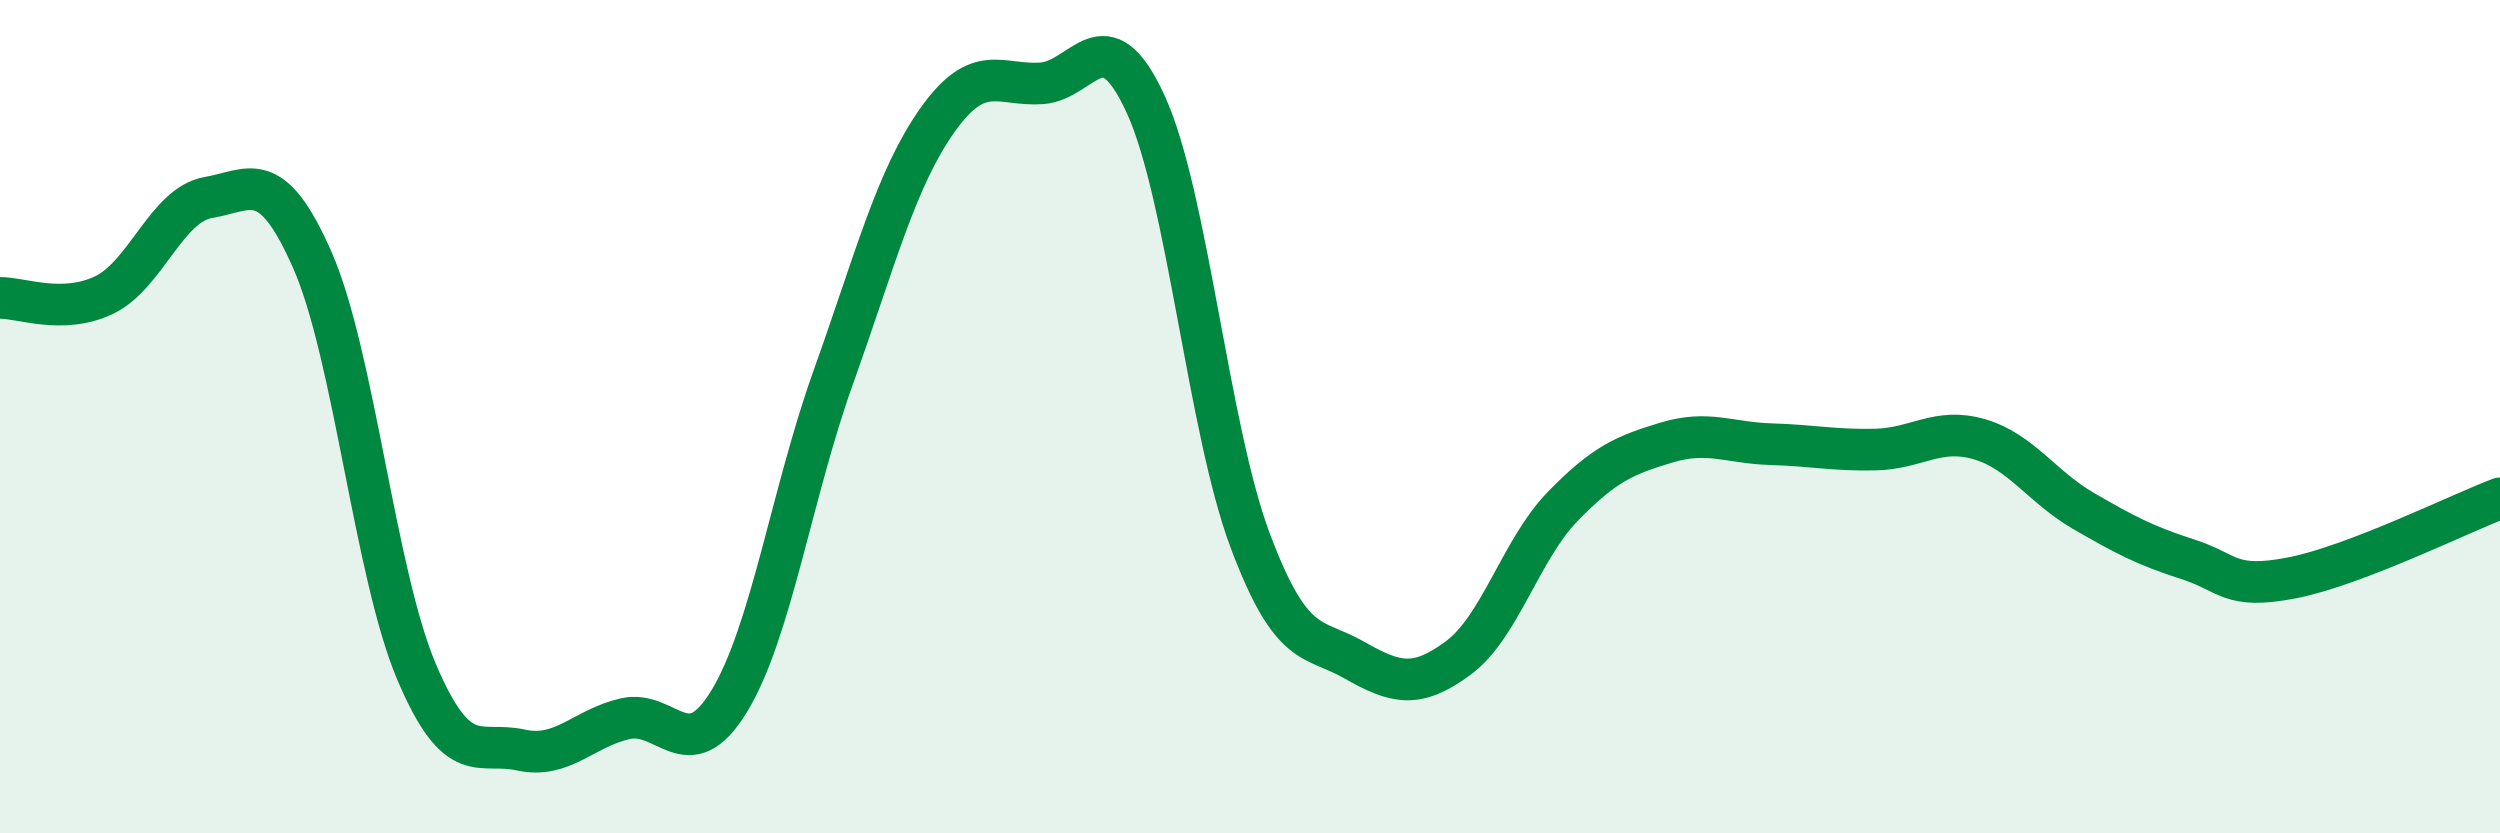
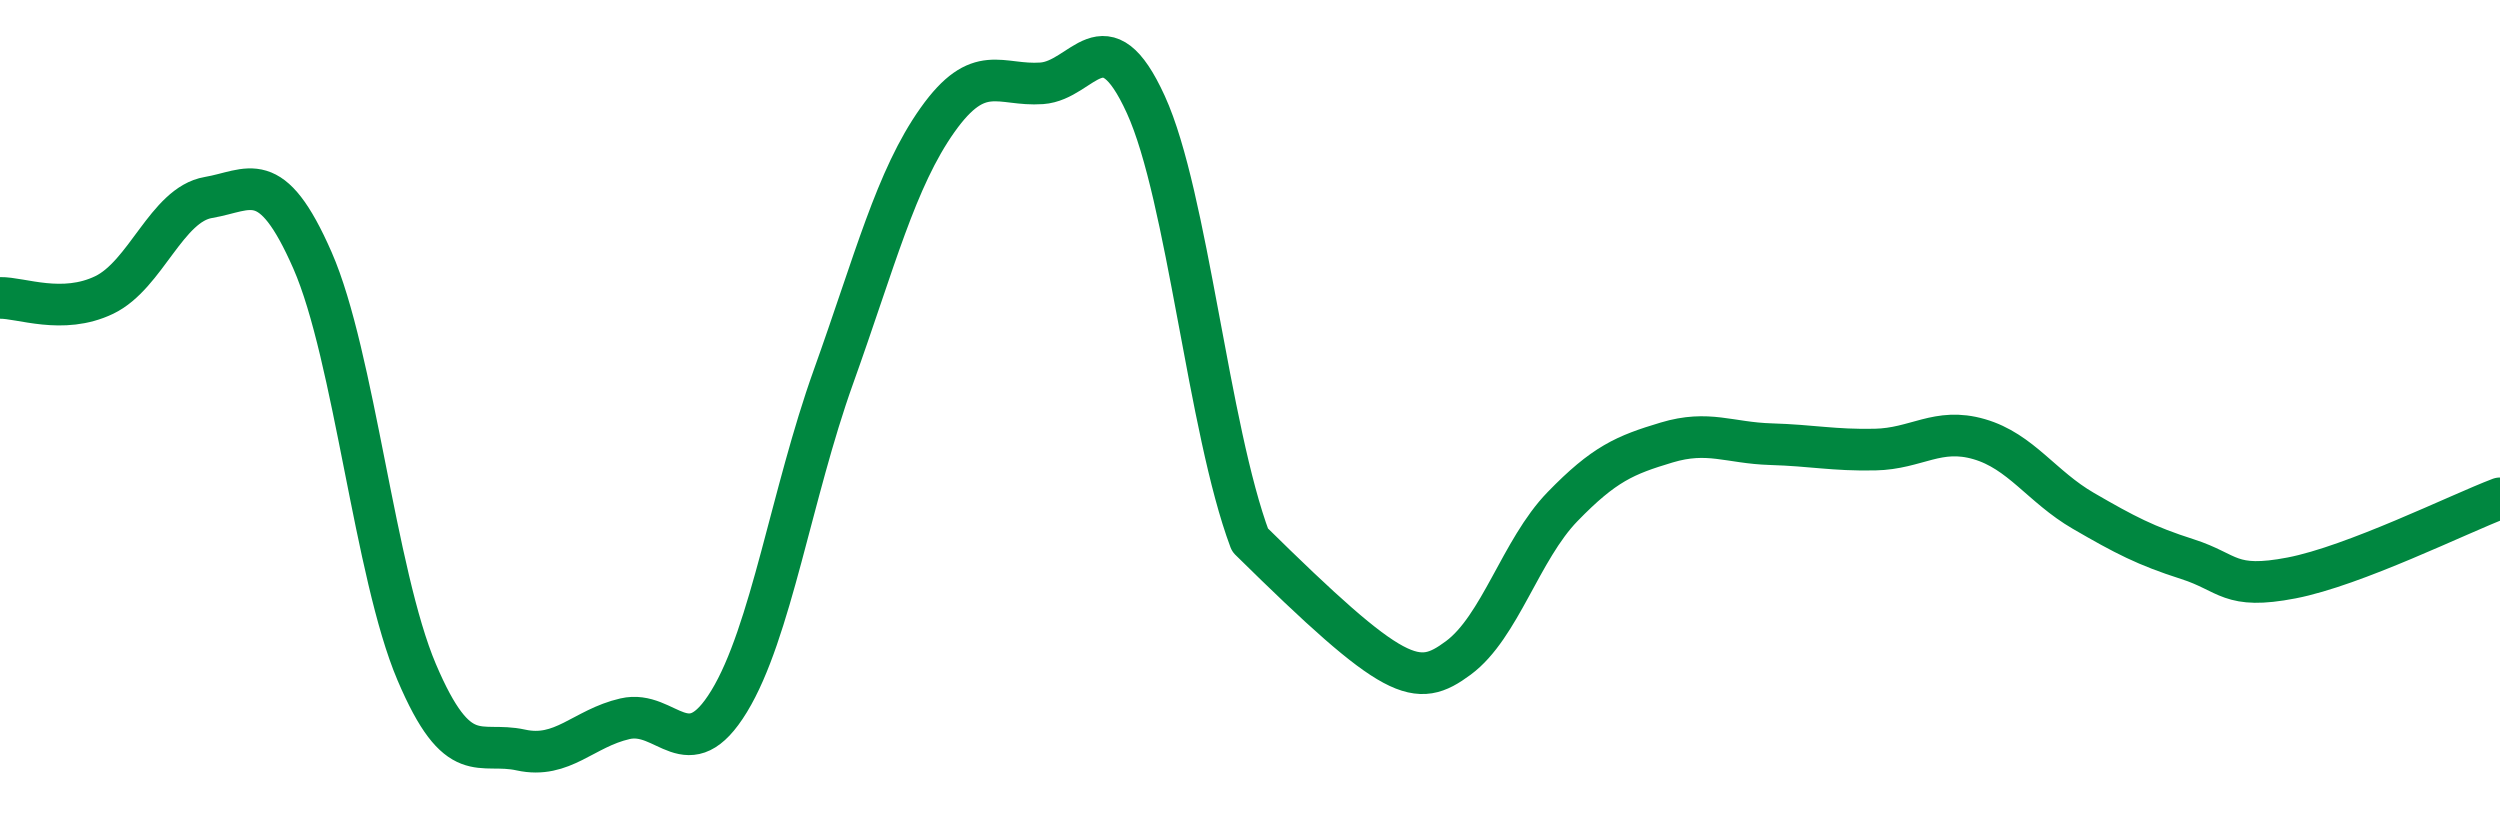
<svg xmlns="http://www.w3.org/2000/svg" width="60" height="20" viewBox="0 0 60 20">
-   <path d="M 0,7.15 C 0.5,7.14 1.5,7.56 2.5,7.08 C 3.5,6.6 4,4.91 5,4.74 C 6,4.57 6.5,3.97 7.5,6.25 C 8.5,8.53 9,13.78 10,16.13 C 11,18.48 11.5,17.78 12.5,18 C 13.5,18.22 14,17.48 15,17.25 C 16,17.02 16.5,18.47 17.5,16.83 C 18.5,15.19 19,11.84 20,9.05 C 21,6.26 21.5,4.29 22.5,2.88 C 23.5,1.47 24,2.07 25,2 C 26,1.93 26.5,0.32 27.5,2.51 C 28.5,4.7 29,10.29 30,12.96 C 31,15.63 31.5,15.27 32.5,15.84 C 33.5,16.41 34,16.53 35,15.79 C 36,15.05 36.5,13.19 37.5,12.16 C 38.5,11.13 39,10.92 40,10.62 C 41,10.32 41.5,10.63 42.5,10.66 C 43.5,10.69 44,10.81 45,10.79 C 46,10.77 46.5,10.25 47.5,10.54 C 48.5,10.83 49,11.68 50,12.26 C 51,12.84 51.5,13.1 52.5,13.42 C 53.5,13.74 53.5,14.16 55,13.87 C 56.5,13.58 59,12.34 60,11.96L60 20L0 20Z" fill="#008740" opacity="0.1" stroke-linecap="round" stroke-linejoin="round" />
-   <path d="M 0,7.15 C 0.5,7.14 1.5,7.56 2.5,7.08 C 3.5,6.6 4,4.91 5,4.74 C 6,4.57 6.5,3.97 7.5,6.25 C 8.5,8.53 9,13.78 10,16.13 C 11,18.48 11.5,17.78 12.5,18 C 13.5,18.22 14,17.48 15,17.25 C 16,17.02 16.5,18.47 17.5,16.83 C 18.5,15.19 19,11.84 20,9.05 C 21,6.26 21.5,4.29 22.5,2.88 C 23.5,1.47 24,2.07 25,2 C 26,1.93 26.5,0.32 27.5,2.51 C 28.5,4.7 29,10.29 30,12.96 C 31,15.63 31.5,15.27 32.5,15.84 C 33.5,16.41 34,16.53 35,15.79 C 36,15.05 36.5,13.19 37.5,12.16 C 38.5,11.13 39,10.92 40,10.62 C 41,10.32 41.5,10.63 42.5,10.66 C 43.5,10.69 44,10.81 45,10.79 C 46,10.77 46.5,10.25 47.5,10.54 C 48.5,10.83 49,11.68 50,12.26 C 51,12.84 51.5,13.1 52.5,13.42 C 53.5,13.74 53.5,14.16 55,13.87 C 56.5,13.58 59,12.34 60,11.96" stroke="#008740" stroke-width="1" fill="none" stroke-linecap="round" stroke-linejoin="round" />
+   <path d="M 0,7.15 C 0.5,7.14 1.5,7.56 2.5,7.08 C 3.5,6.6 4,4.91 5,4.74 C 6,4.57 6.5,3.97 7.5,6.25 C 8.5,8.53 9,13.78 10,16.13 C 11,18.48 11.5,17.78 12.5,18 C 13.5,18.22 14,17.48 15,17.25 C 16,17.02 16.5,18.47 17.5,16.83 C 18.5,15.19 19,11.84 20,9.05 C 21,6.26 21.5,4.29 22.5,2.88 C 23.5,1.47 24,2.07 25,2 C 26,1.93 26.5,0.32 27.5,2.51 C 28.5,4.7 29,10.29 30,12.96 C 33.5,16.41 34,16.53 35,15.79 C 36,15.05 36.5,13.19 37.5,12.16 C 38.5,11.13 39,10.92 40,10.62 C 41,10.32 41.5,10.63 42.5,10.66 C 43.5,10.69 44,10.81 45,10.79 C 46,10.77 46.5,10.25 47.5,10.54 C 48.5,10.83 49,11.68 50,12.26 C 51,12.84 51.5,13.1 52.5,13.42 C 53.5,13.74 53.5,14.16 55,13.87 C 56.5,13.58 59,12.34 60,11.96" stroke="#008740" stroke-width="1" fill="none" stroke-linecap="round" stroke-linejoin="round" />
</svg>